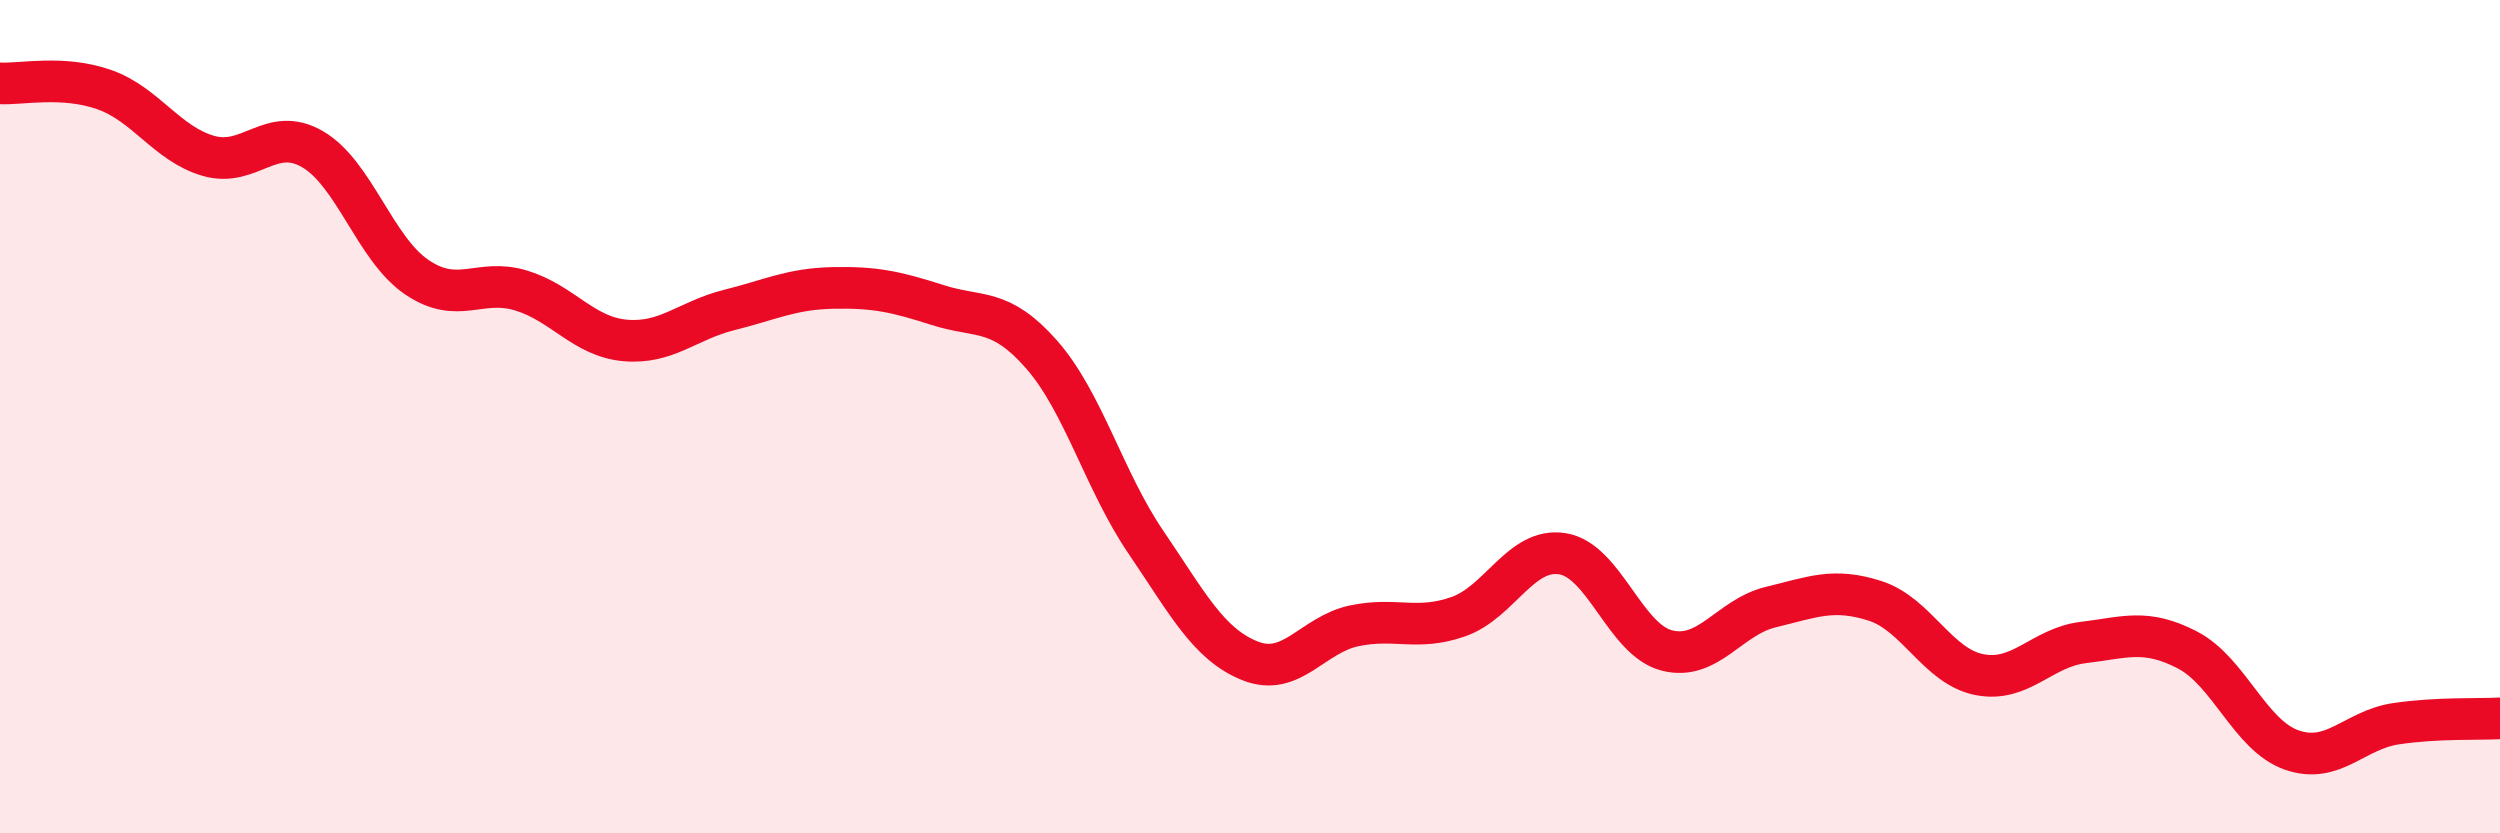
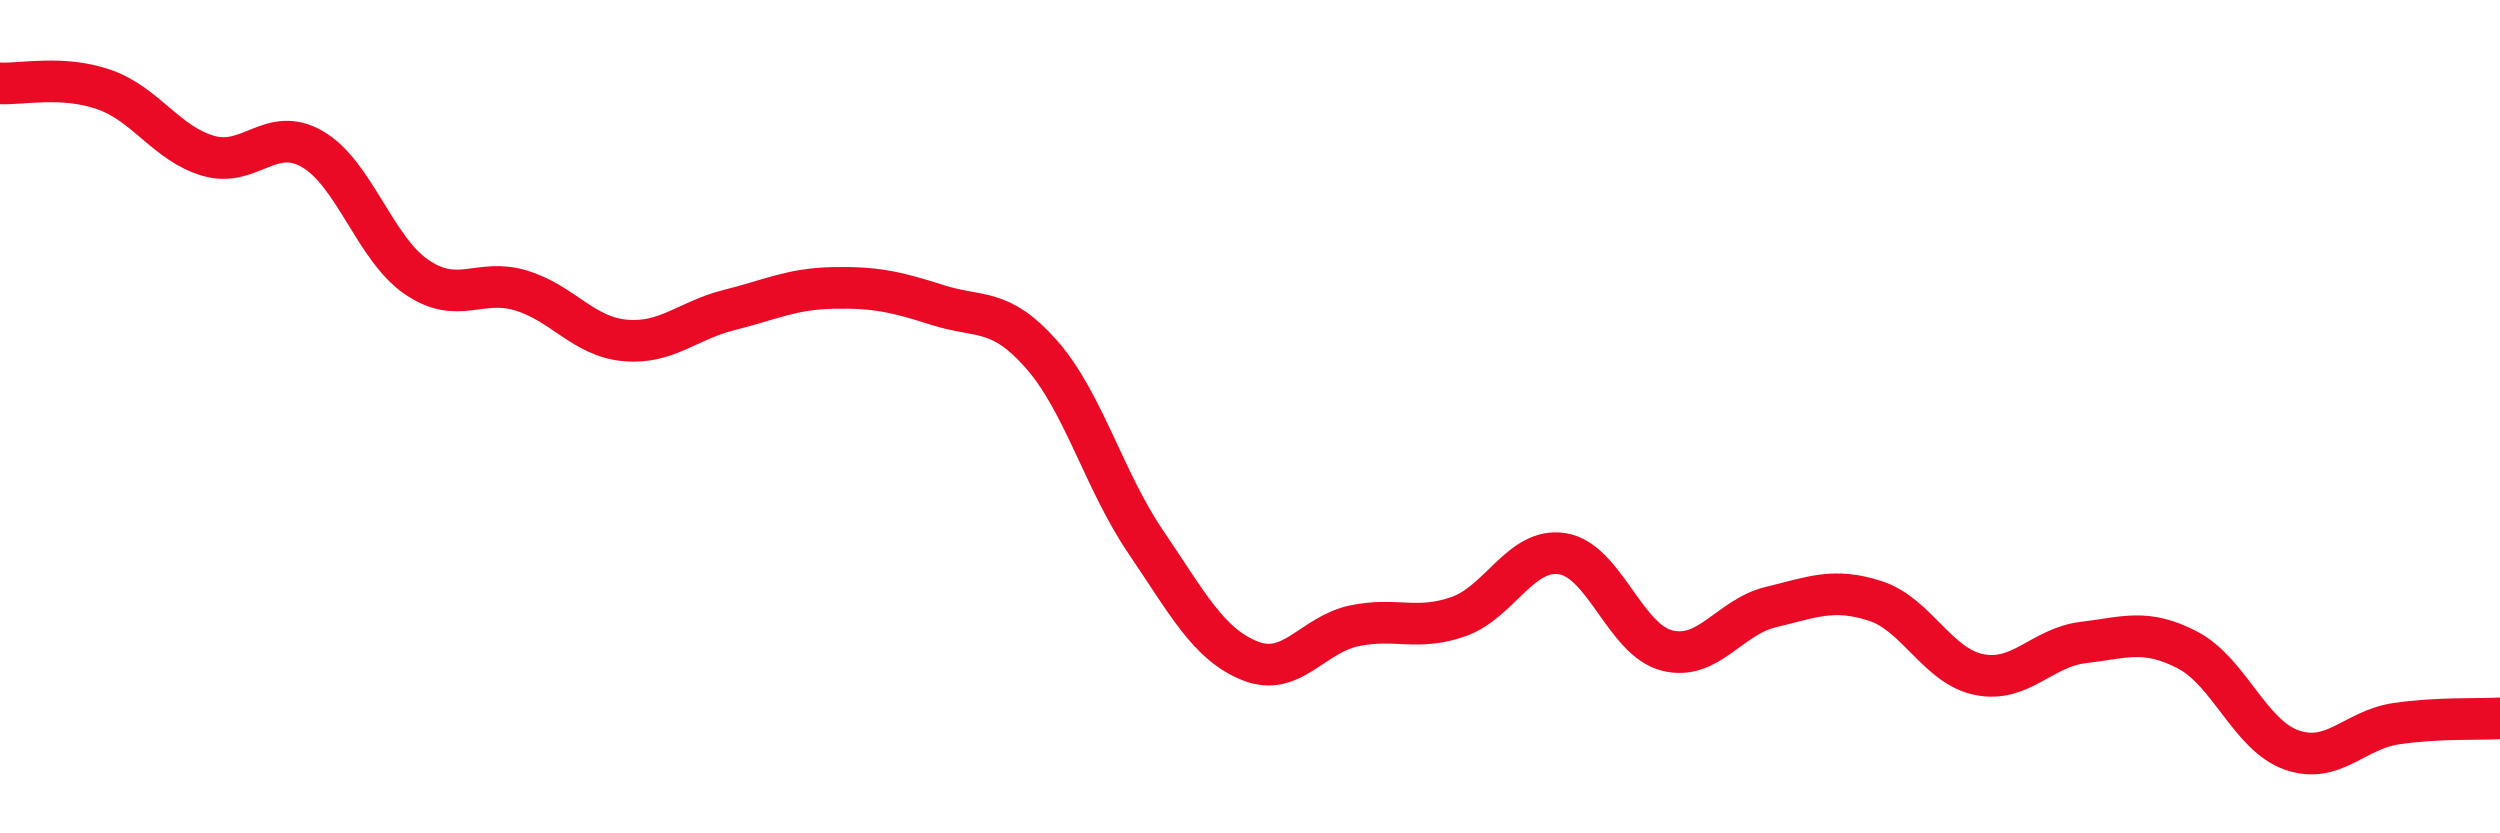
<svg xmlns="http://www.w3.org/2000/svg" width="60" height="20" viewBox="0 0 60 20">
-   <path d="M 0,2 C 0.5,2.03 1.5,1.8 2.5,2.15 C 3.5,2.5 4,3.45 5,3.74 C 6,4.03 6.5,3 7.5,3.58 C 8.5,4.16 9,5.97 10,6.65 C 11,7.33 11.5,6.67 12.5,6.97 C 13.5,7.27 14,8.08 15,8.17 C 16,8.26 16.5,7.69 17.5,7.44 C 18.5,7.19 19,6.93 20,6.91 C 21,6.89 21.5,7 22.5,7.32 C 23.5,7.64 24,7.37 25,8.51 C 26,9.65 26.5,11.54 27.5,13.01 C 28.5,14.48 29,15.46 30,15.86 C 31,16.26 31.5,15.23 32.5,15.02 C 33.5,14.81 34,15.15 35,14.8 C 36,14.45 36.5,13.13 37.5,13.29 C 38.5,13.45 39,15.35 40,15.61 C 41,15.87 41.5,14.81 42.5,14.57 C 43.5,14.33 44,14.1 45,14.42 C 46,14.74 46.5,15.99 47.5,16.19 C 48.5,16.39 49,15.54 50,15.42 C 51,15.3 51.5,15.08 52.5,15.6 C 53.5,16.12 54,17.65 55,18 C 56,18.35 56.5,17.52 57.5,17.37 C 58.5,17.22 59.5,17.27 60,17.24L60 20L0 20Z" fill="#EB0A25" opacity="0.1" stroke-linecap="round" stroke-linejoin="round" />
  <path d="M 0,2 C 0.5,2.03 1.5,1.8 2.5,2.15 C 3.5,2.5 4,3.45 5,3.74 C 6,4.03 6.5,3 7.5,3.58 C 8.5,4.16 9,5.97 10,6.65 C 11,7.33 11.5,6.67 12.5,6.97 C 13.5,7.27 14,8.08 15,8.17 C 16,8.26 16.5,7.69 17.5,7.44 C 18.5,7.19 19,6.93 20,6.91 C 21,6.89 21.5,7 22.5,7.32 C 23.5,7.64 24,7.37 25,8.51 C 26,9.65 26.5,11.54 27.5,13.01 C 28.5,14.48 29,15.46 30,15.86 C 31,16.26 31.5,15.23 32.5,15.02 C 33.5,14.81 34,15.15 35,14.8 C 36,14.45 36.5,13.13 37.5,13.29 C 38.5,13.45 39,15.35 40,15.61 C 41,15.87 41.5,14.81 42.5,14.57 C 43.5,14.33 44,14.1 45,14.42 C 46,14.74 46.5,15.99 47.5,16.19 C 48.5,16.39 49,15.54 50,15.42 C 51,15.3 51.5,15.08 52.5,15.6 C 53.5,16.12 54,17.65 55,18 C 56,18.35 56.5,17.52 57.5,17.37 C 58.5,17.22 59.5,17.27 60,17.24" stroke="#EB0A25" stroke-width="1" fill="none" stroke-linecap="round" stroke-linejoin="round" />
</svg>